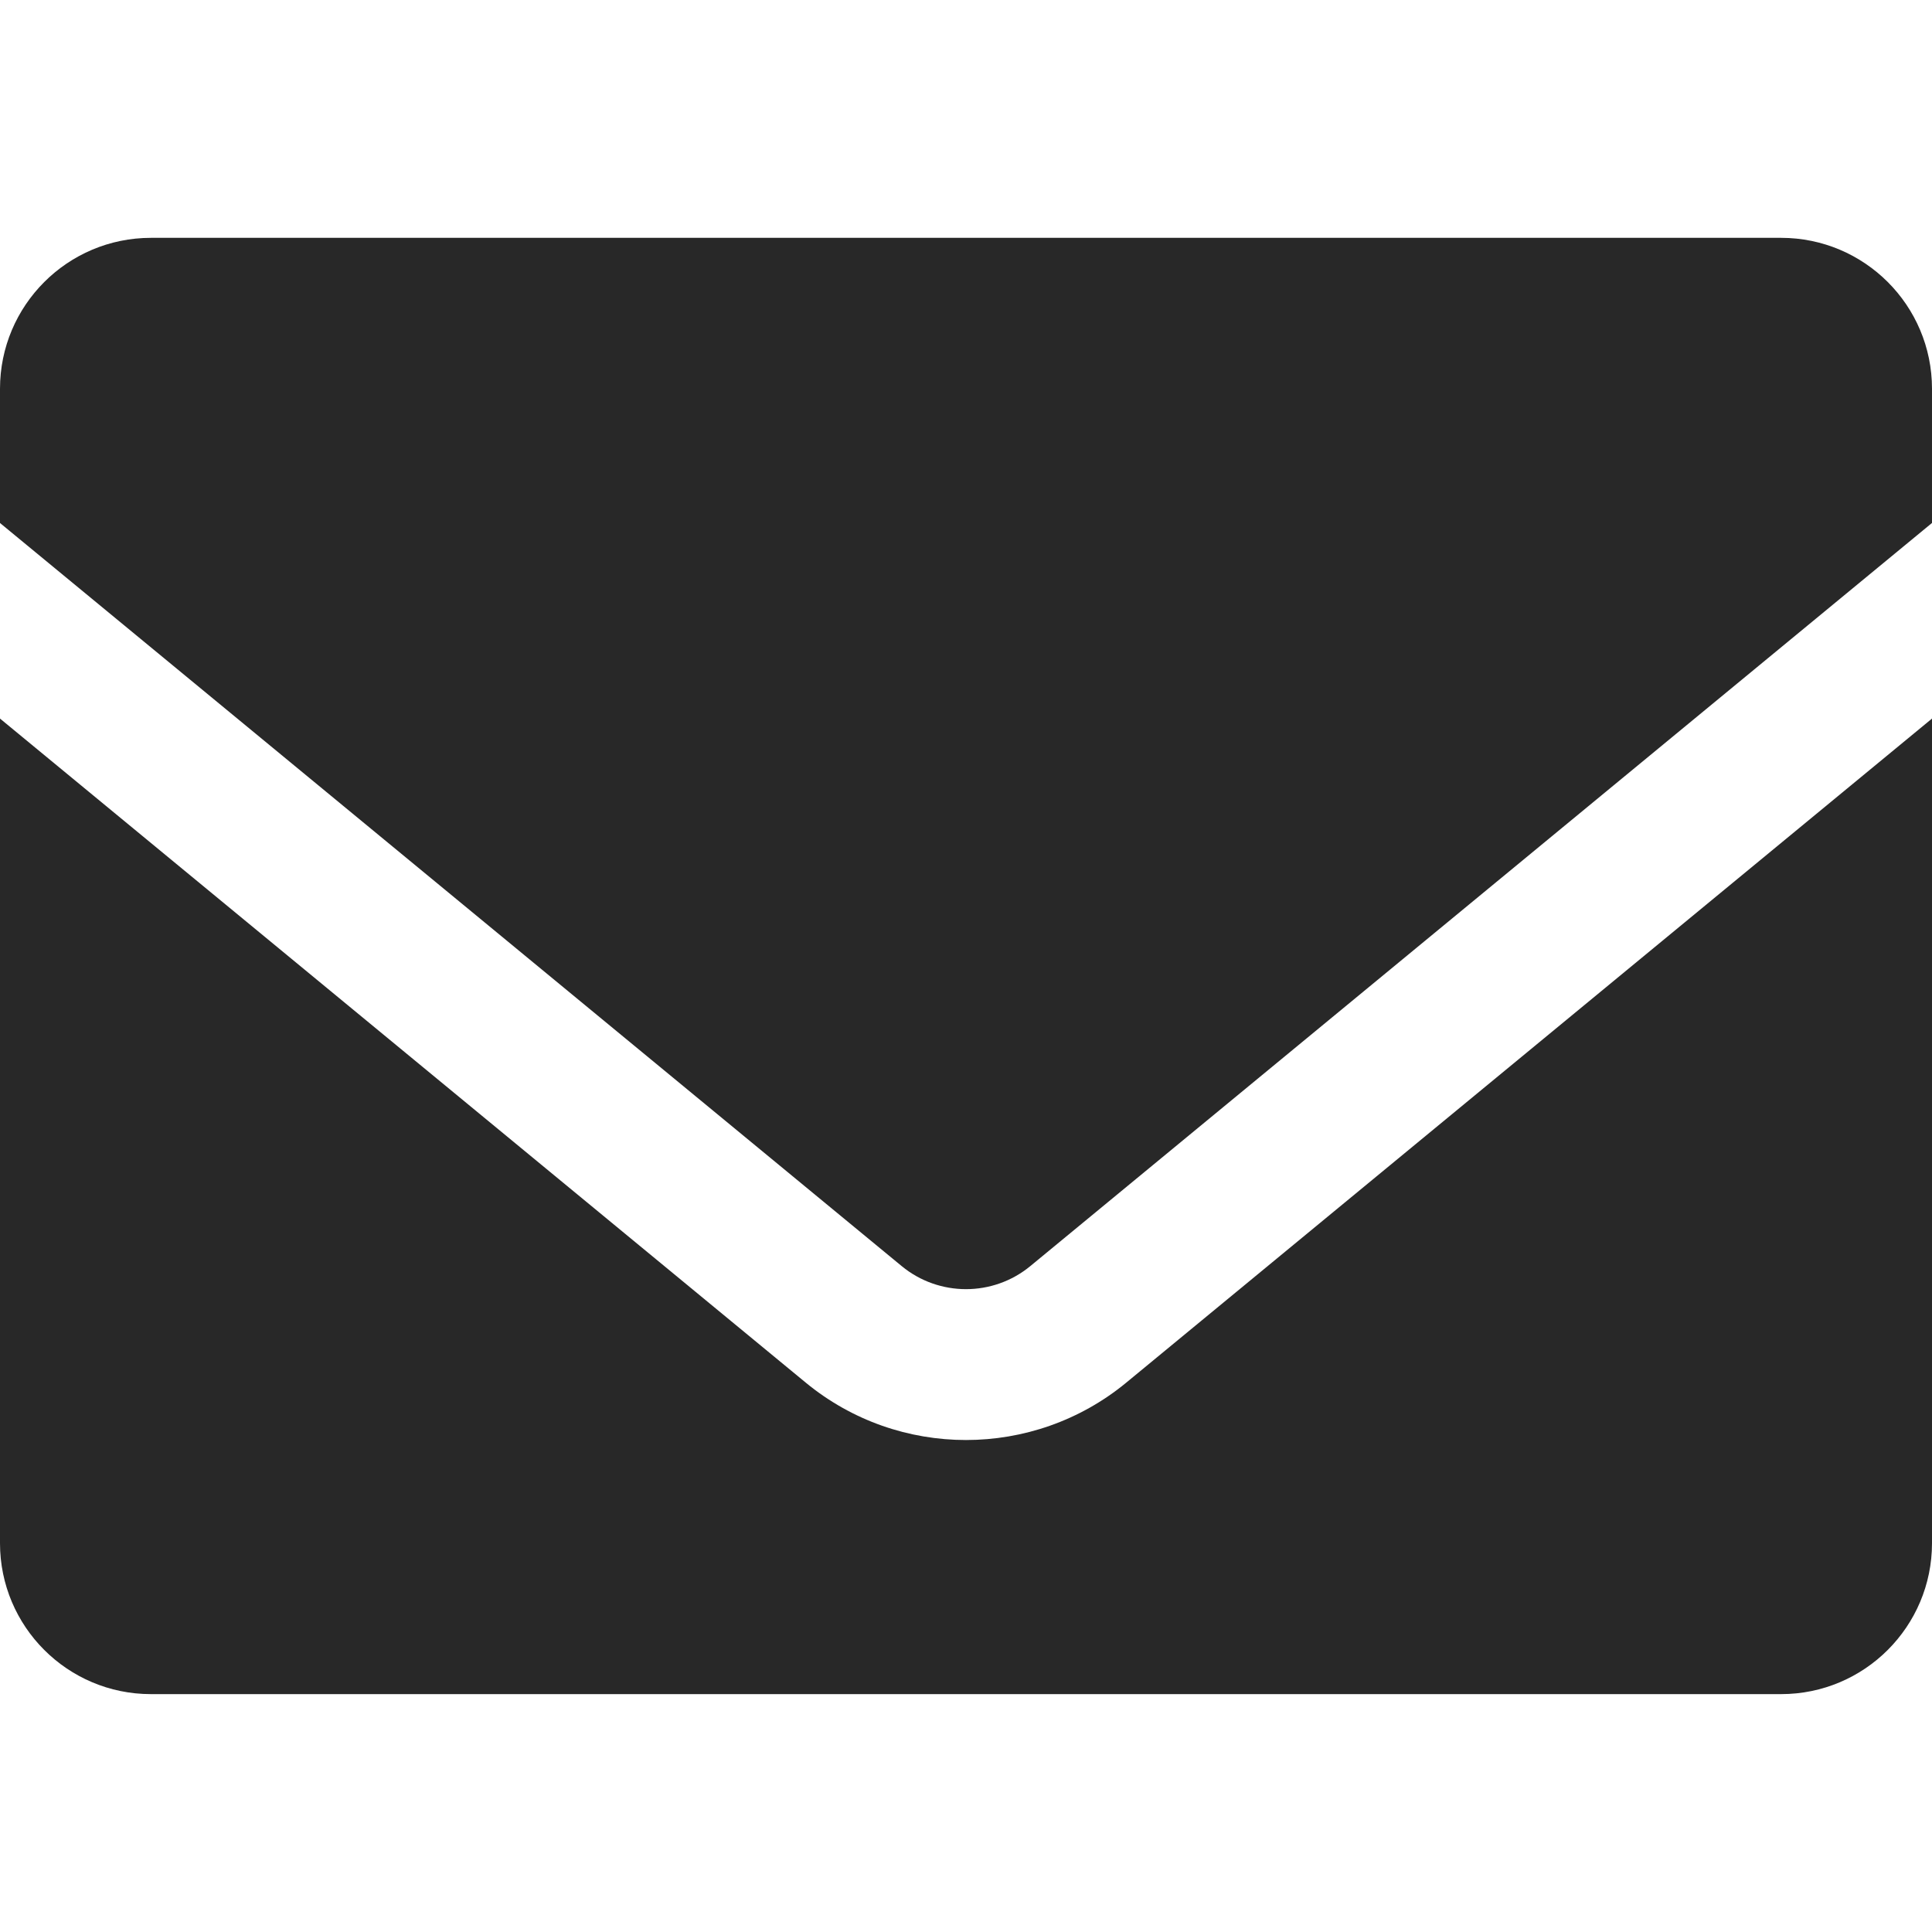
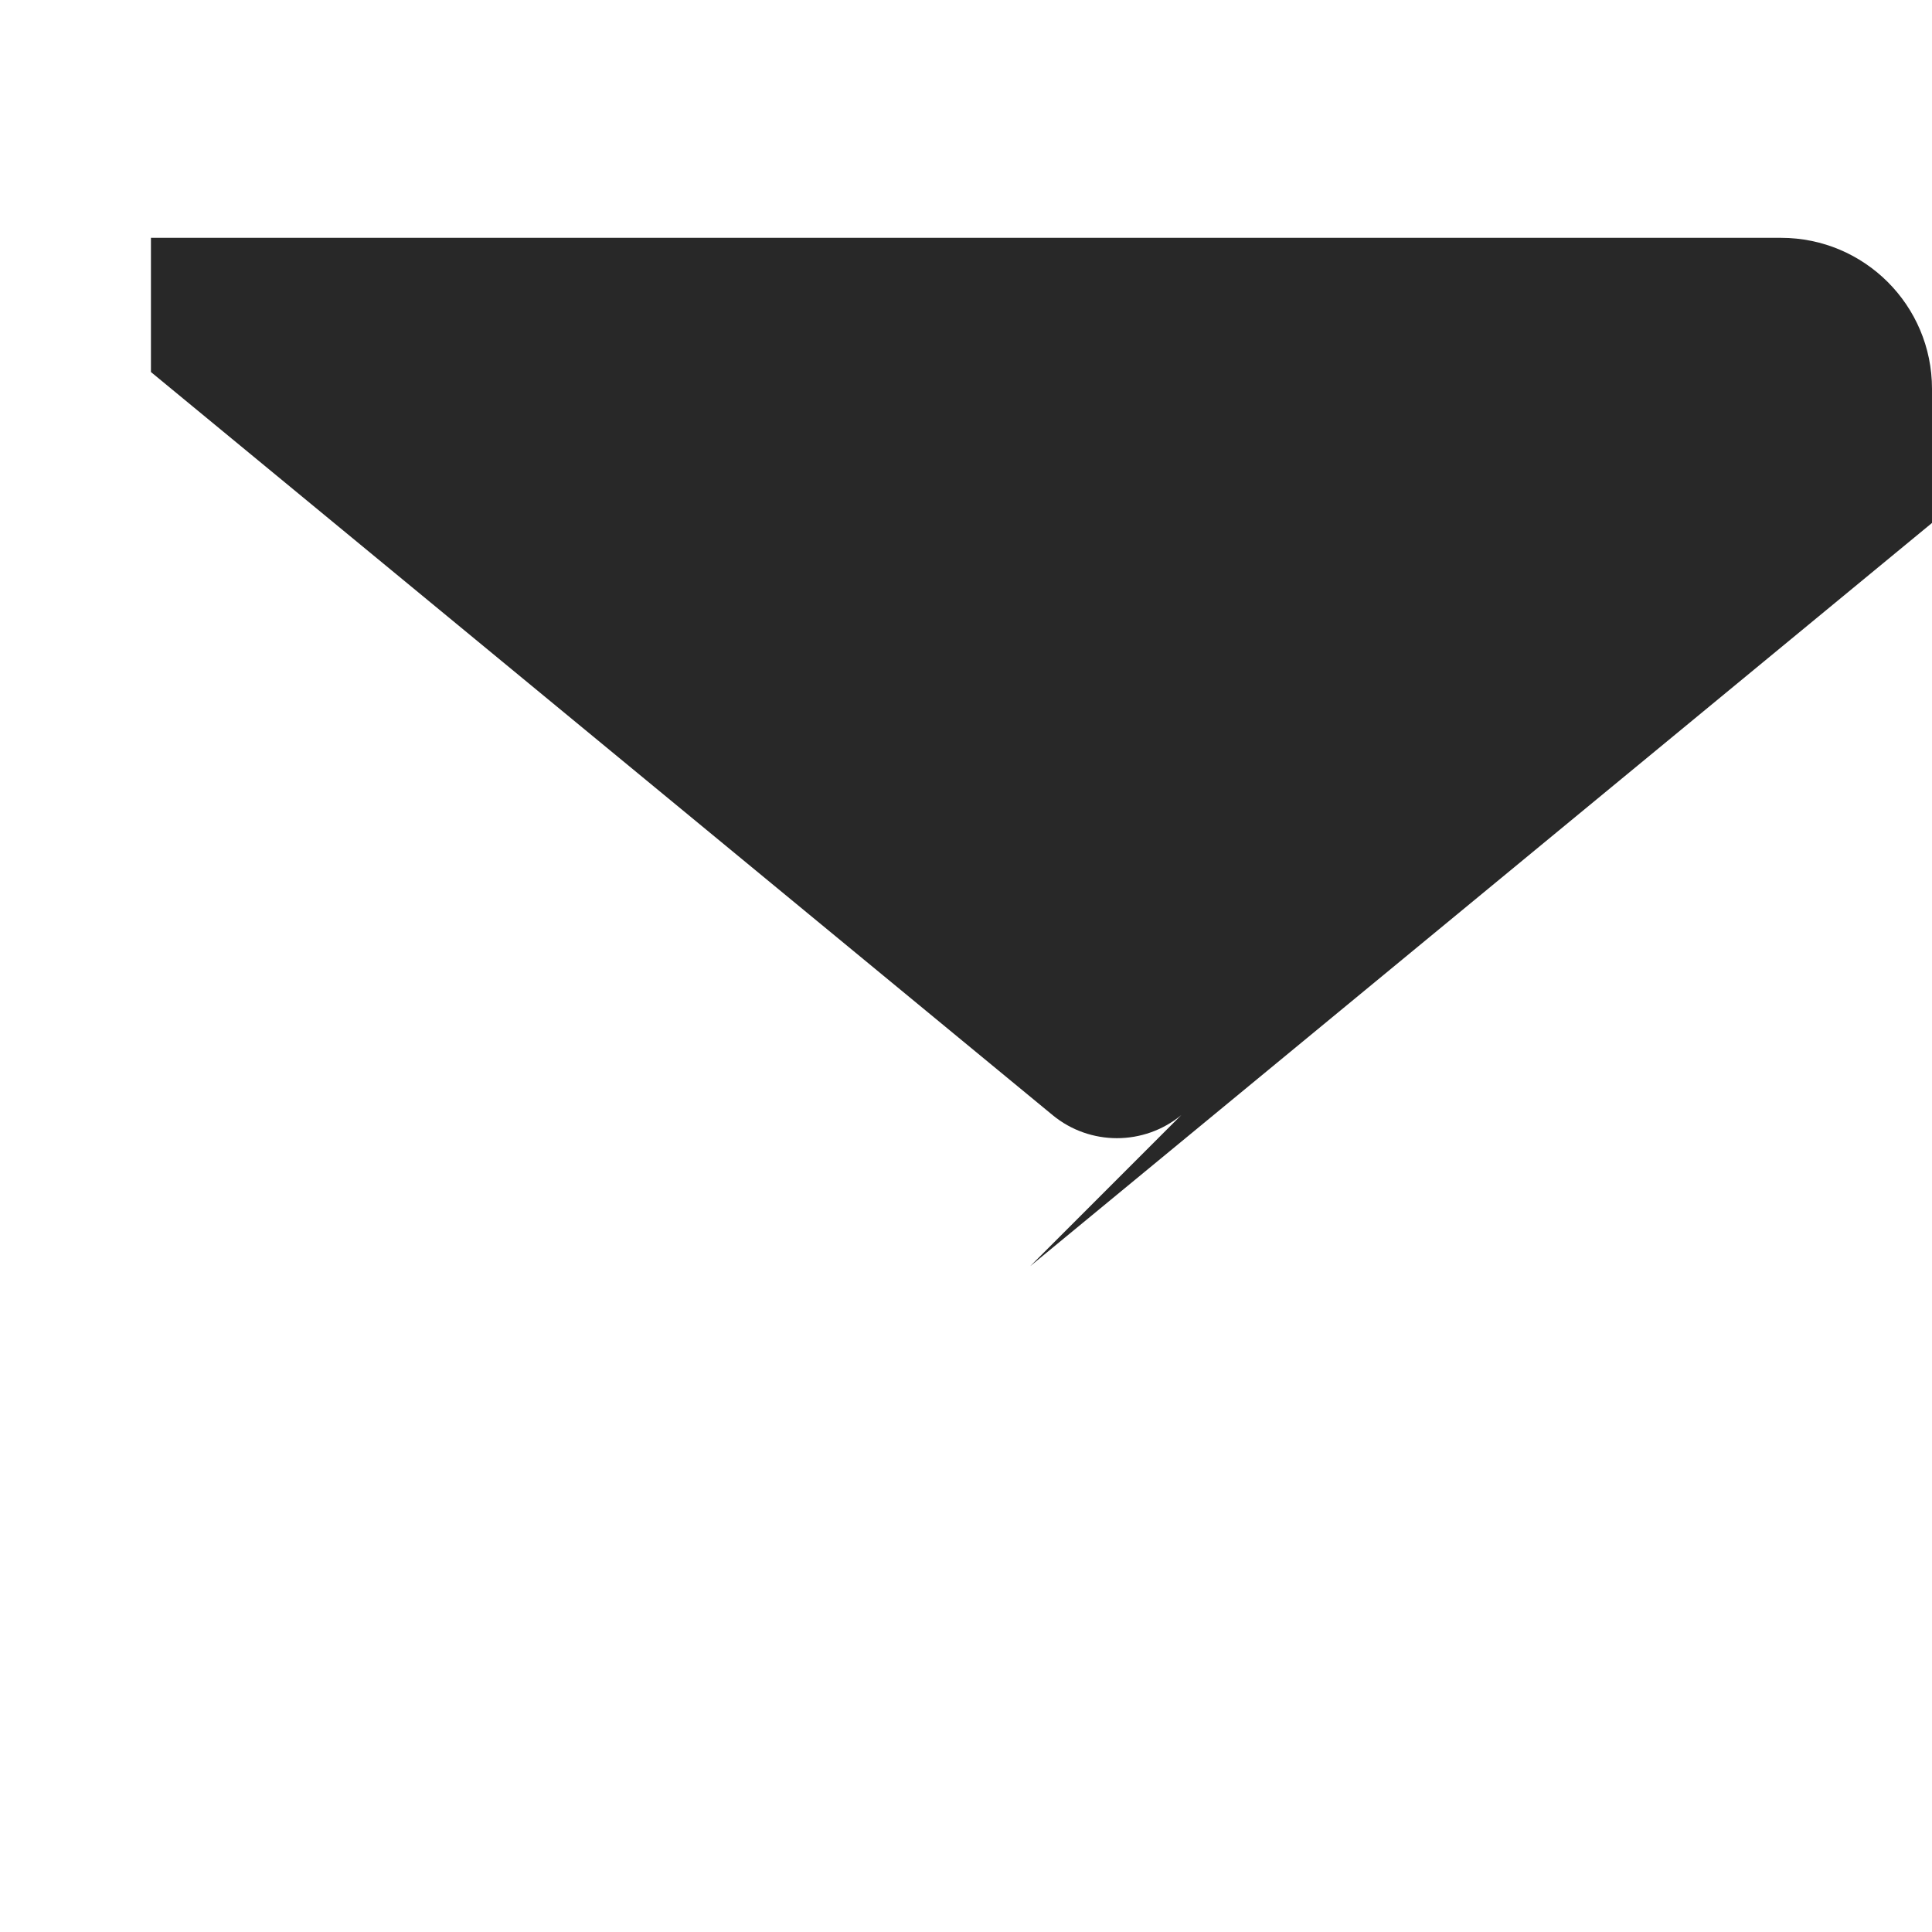
<svg xmlns="http://www.w3.org/2000/svg" id="Mail" viewBox="0 0 512 512">
  <defs>
    <style> .st0 { fill: #282828; } </style>
  </defs>
-   <path class="st0" d="M273.03,335.54l238.97-196.95v-35.56c0-22.09-17.91-40-40-40H40c-22.09,0-40,17.92-40,40.01v35.56l238.97,196.94c9.87,8.13,24.19,8.13,34.06,0Z" />
-   <path class="st0" d="M256,381.62c-15.09,0-30.17-5.07-42.47-15.21L0,190.43v218.53c0,22.09,17.91,40,40,40h432c22.09,0,40-17.91,40-40v-218.53l-213.53,175.98c-12.3,10.14-27.39,15.21-42.47,15.21h0Z" />
+   <path class="st0" d="M273.03,335.54l238.97-196.95v-35.56c0-22.09-17.91-40-40-40H40v35.56l238.97,196.94c9.87,8.13,24.19,8.13,34.06,0Z" />
</svg>